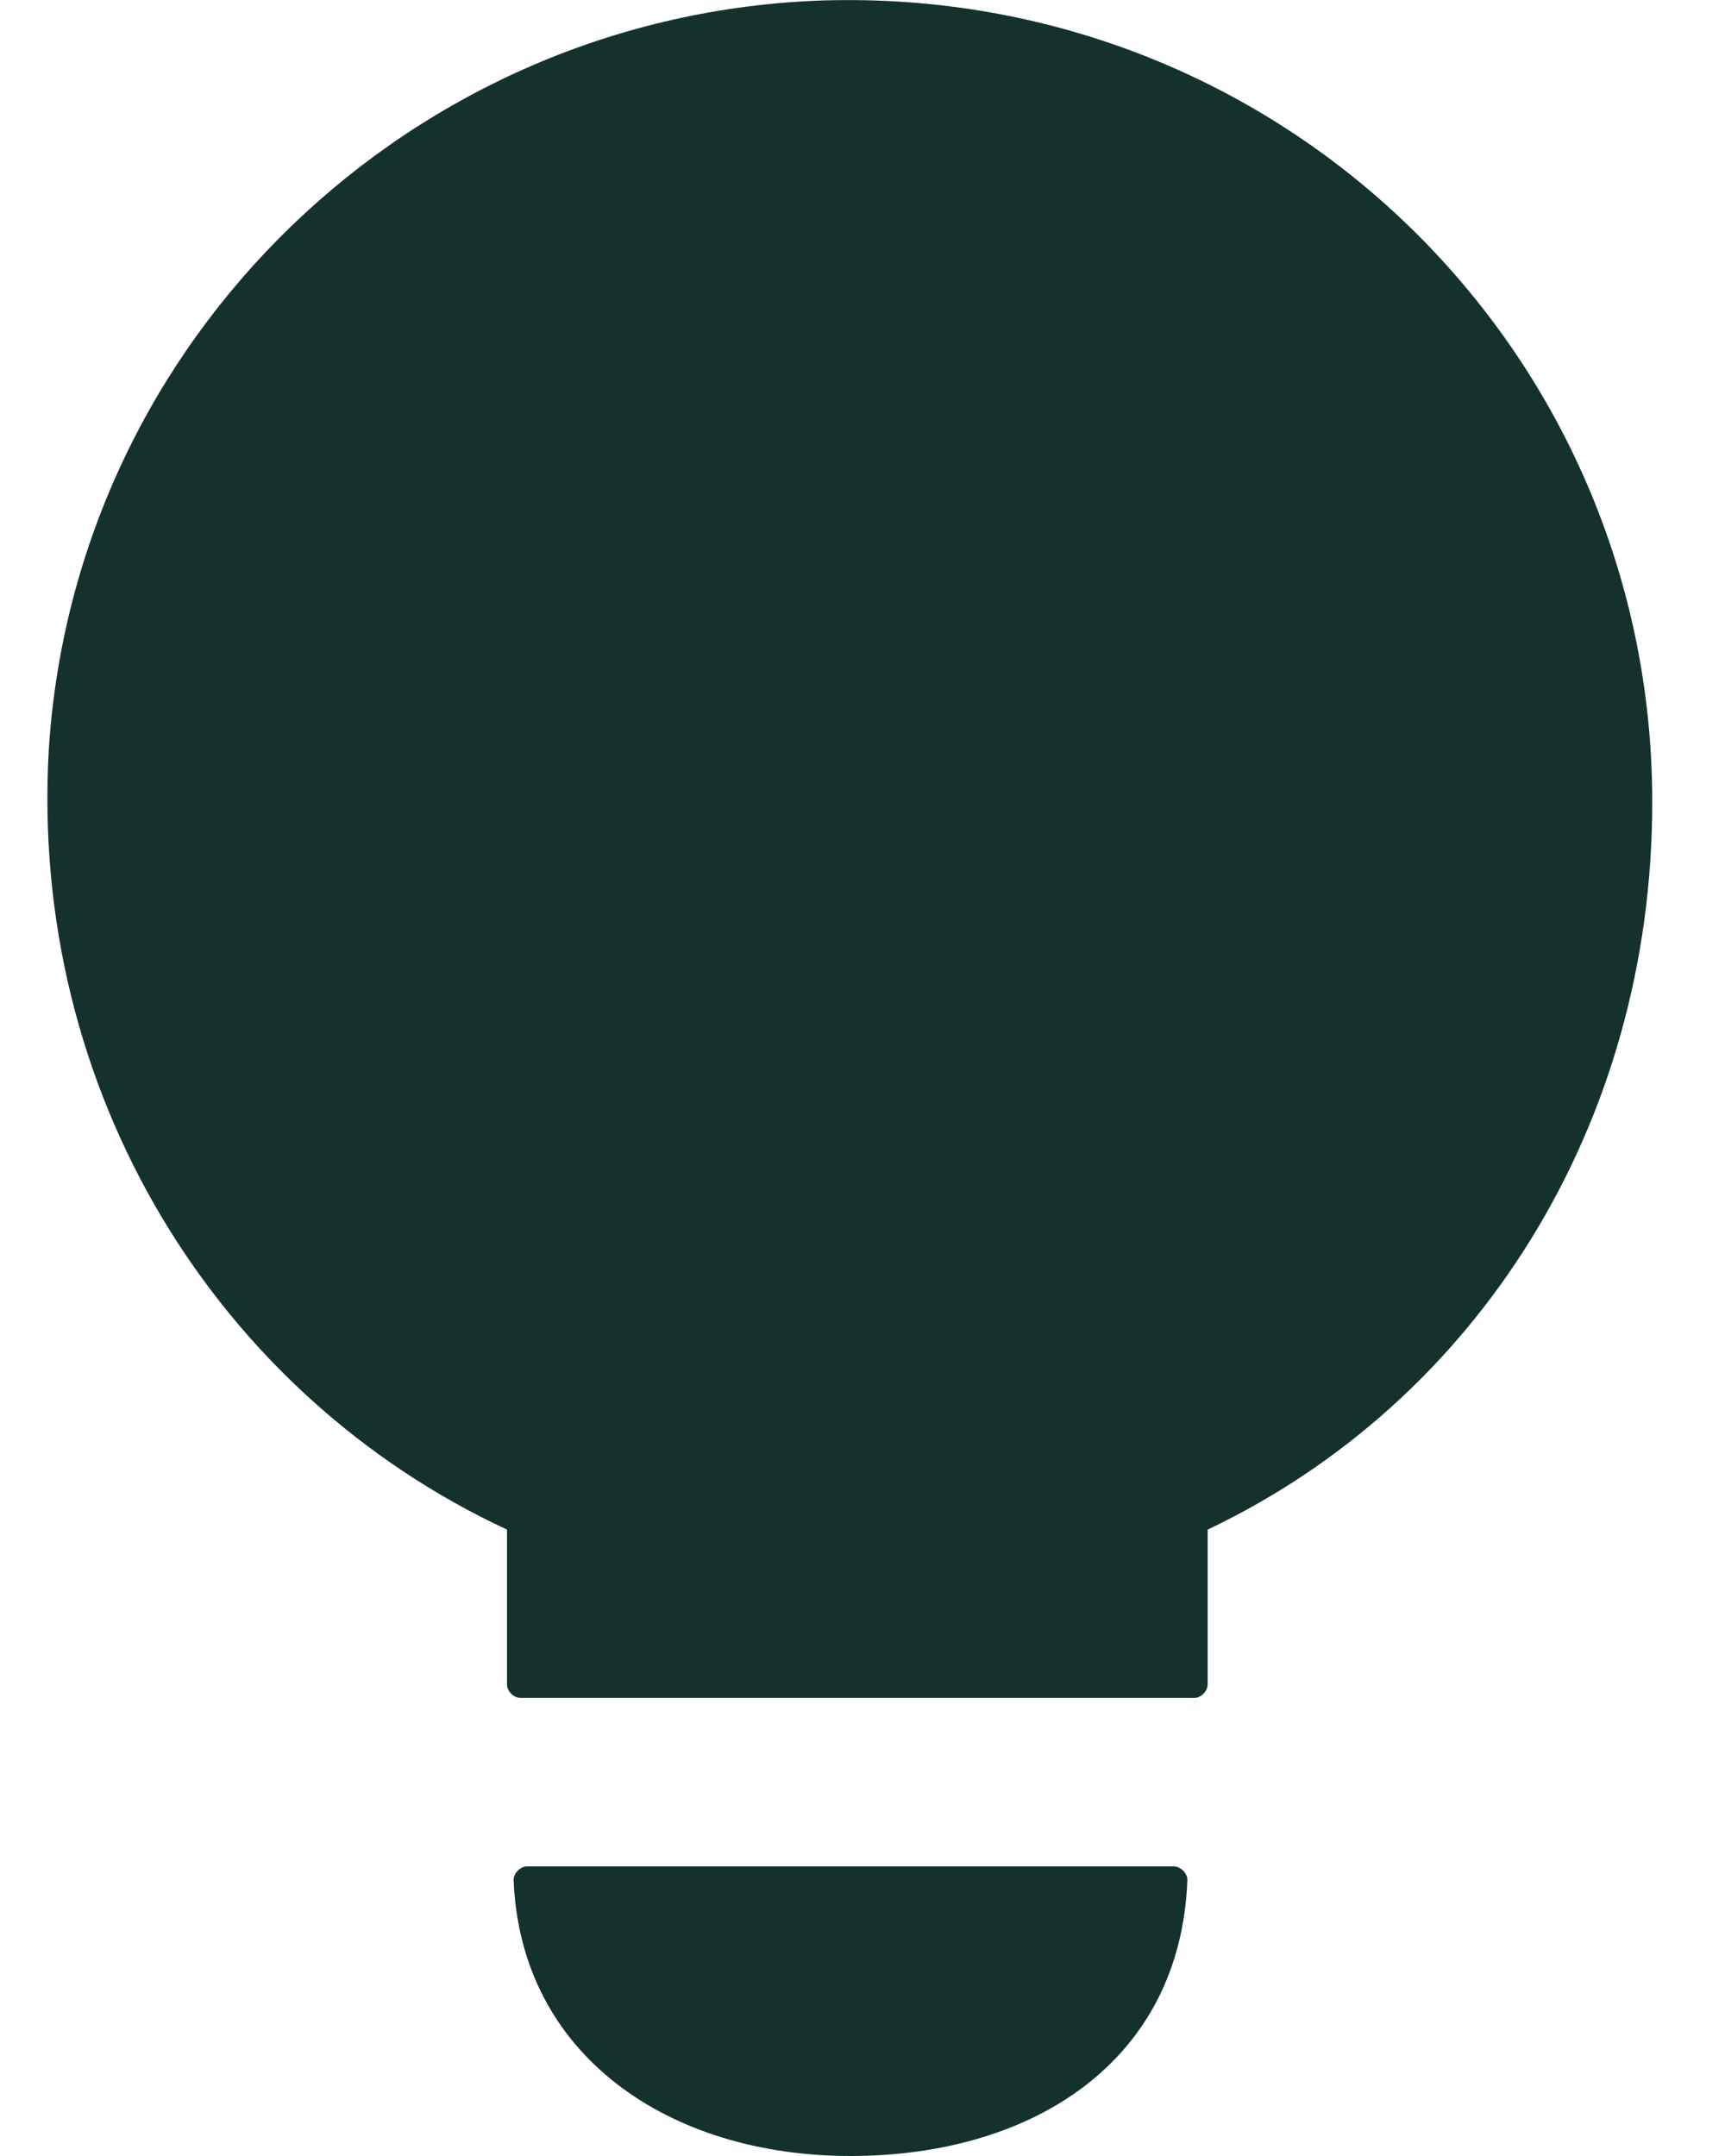
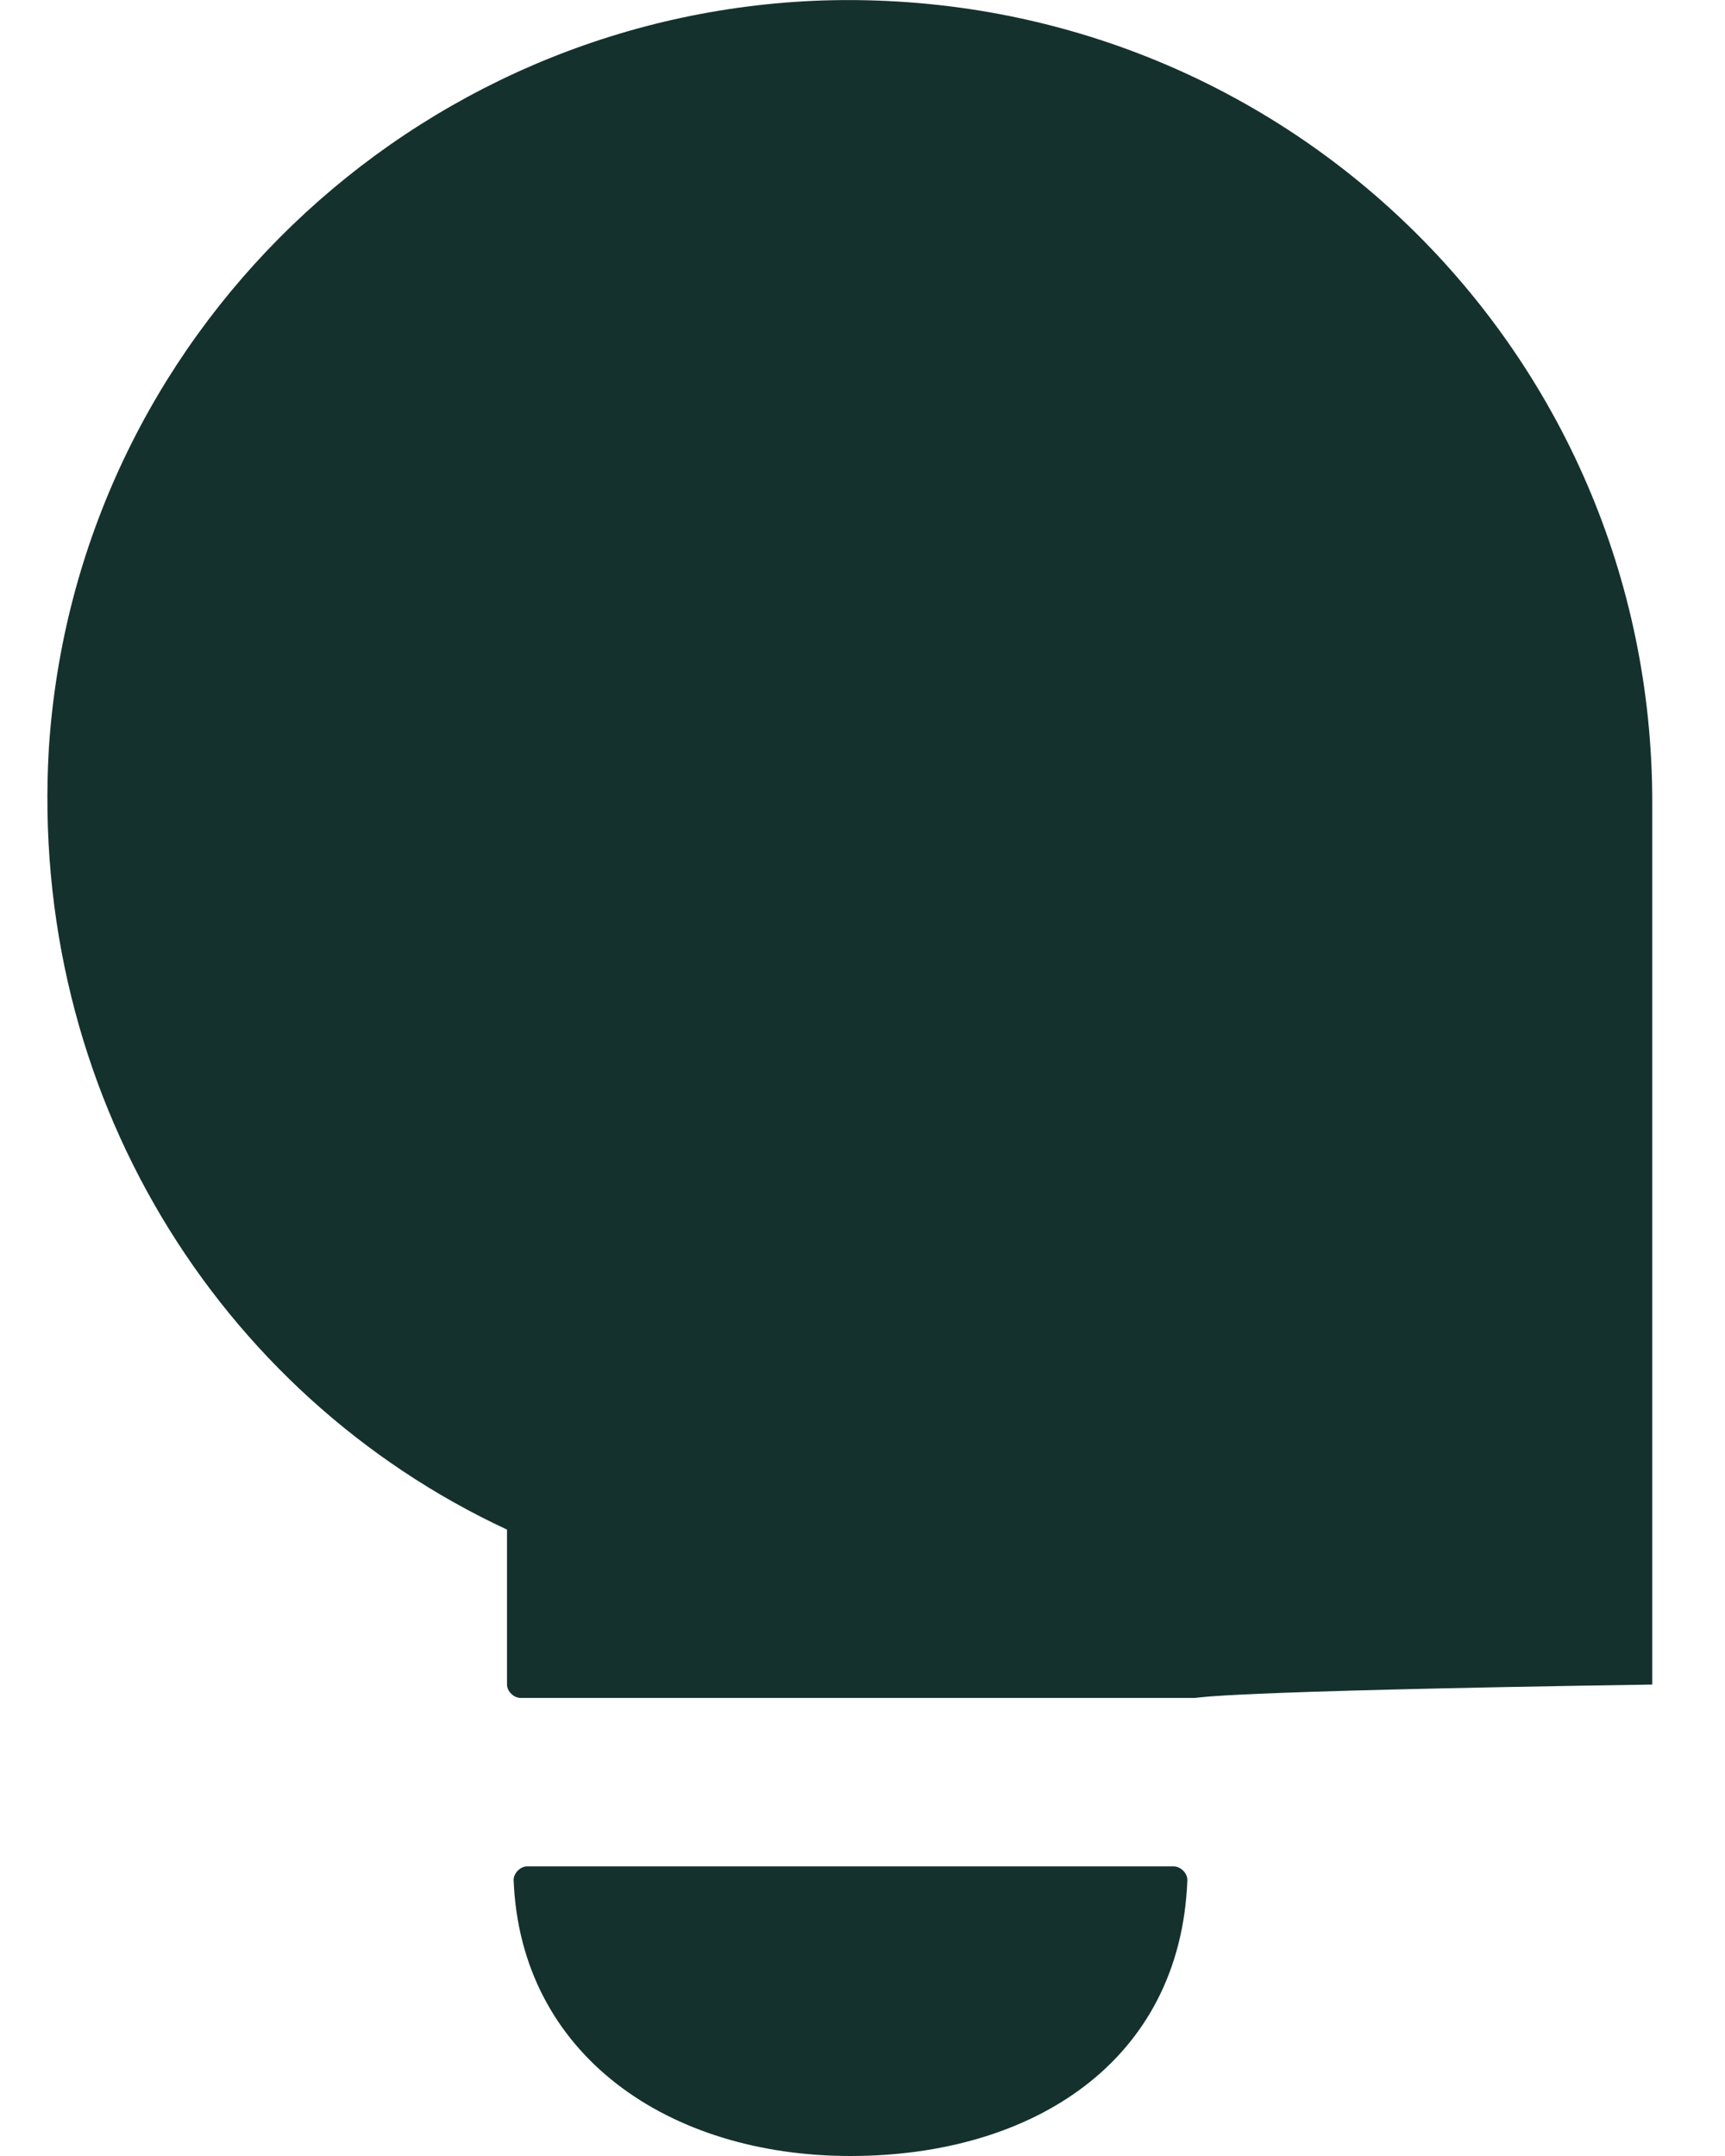
<svg xmlns="http://www.w3.org/2000/svg" width="12" height="15" viewBox="0 0 12 15" fill="none">
-   <path d="M8.166 12.985C8.213 12.986 8.26 13.032 8.26 13.079C8.213 14.344 7.181 15 5.916 15C4.651 15 3.62 14.297 3.573 13.079C3.573 13.032 3.62 12.985 3.667 12.985H8.166ZM5.729 0.003C8.916 -0.091 11.494 2.44 11.494 5.58C11.494 7.83 10.276 9.751 8.401 10.642V11.72C8.401 11.767 8.354 11.813 8.308 11.813H3.621C3.574 11.813 3.527 11.767 3.527 11.72V10.642C1.512 9.704 0.199 7.595 0.34 5.205C0.527 2.346 2.871 0.097 5.729 0.003Z" fill="#15312D" />
+   <path d="M8.166 12.985C8.213 12.986 8.26 13.032 8.26 13.079C8.213 14.344 7.181 15 5.916 15C4.651 15 3.62 14.297 3.573 13.079C3.573 13.032 3.62 12.985 3.667 12.985H8.166ZM5.729 0.003C8.916 -0.091 11.494 2.44 11.494 5.58V11.72C8.401 11.767 8.354 11.813 8.308 11.813H3.621C3.574 11.813 3.527 11.767 3.527 11.72V10.642C1.512 9.704 0.199 7.595 0.34 5.205C0.527 2.346 2.871 0.097 5.729 0.003Z" fill="#15312D" />
</svg>